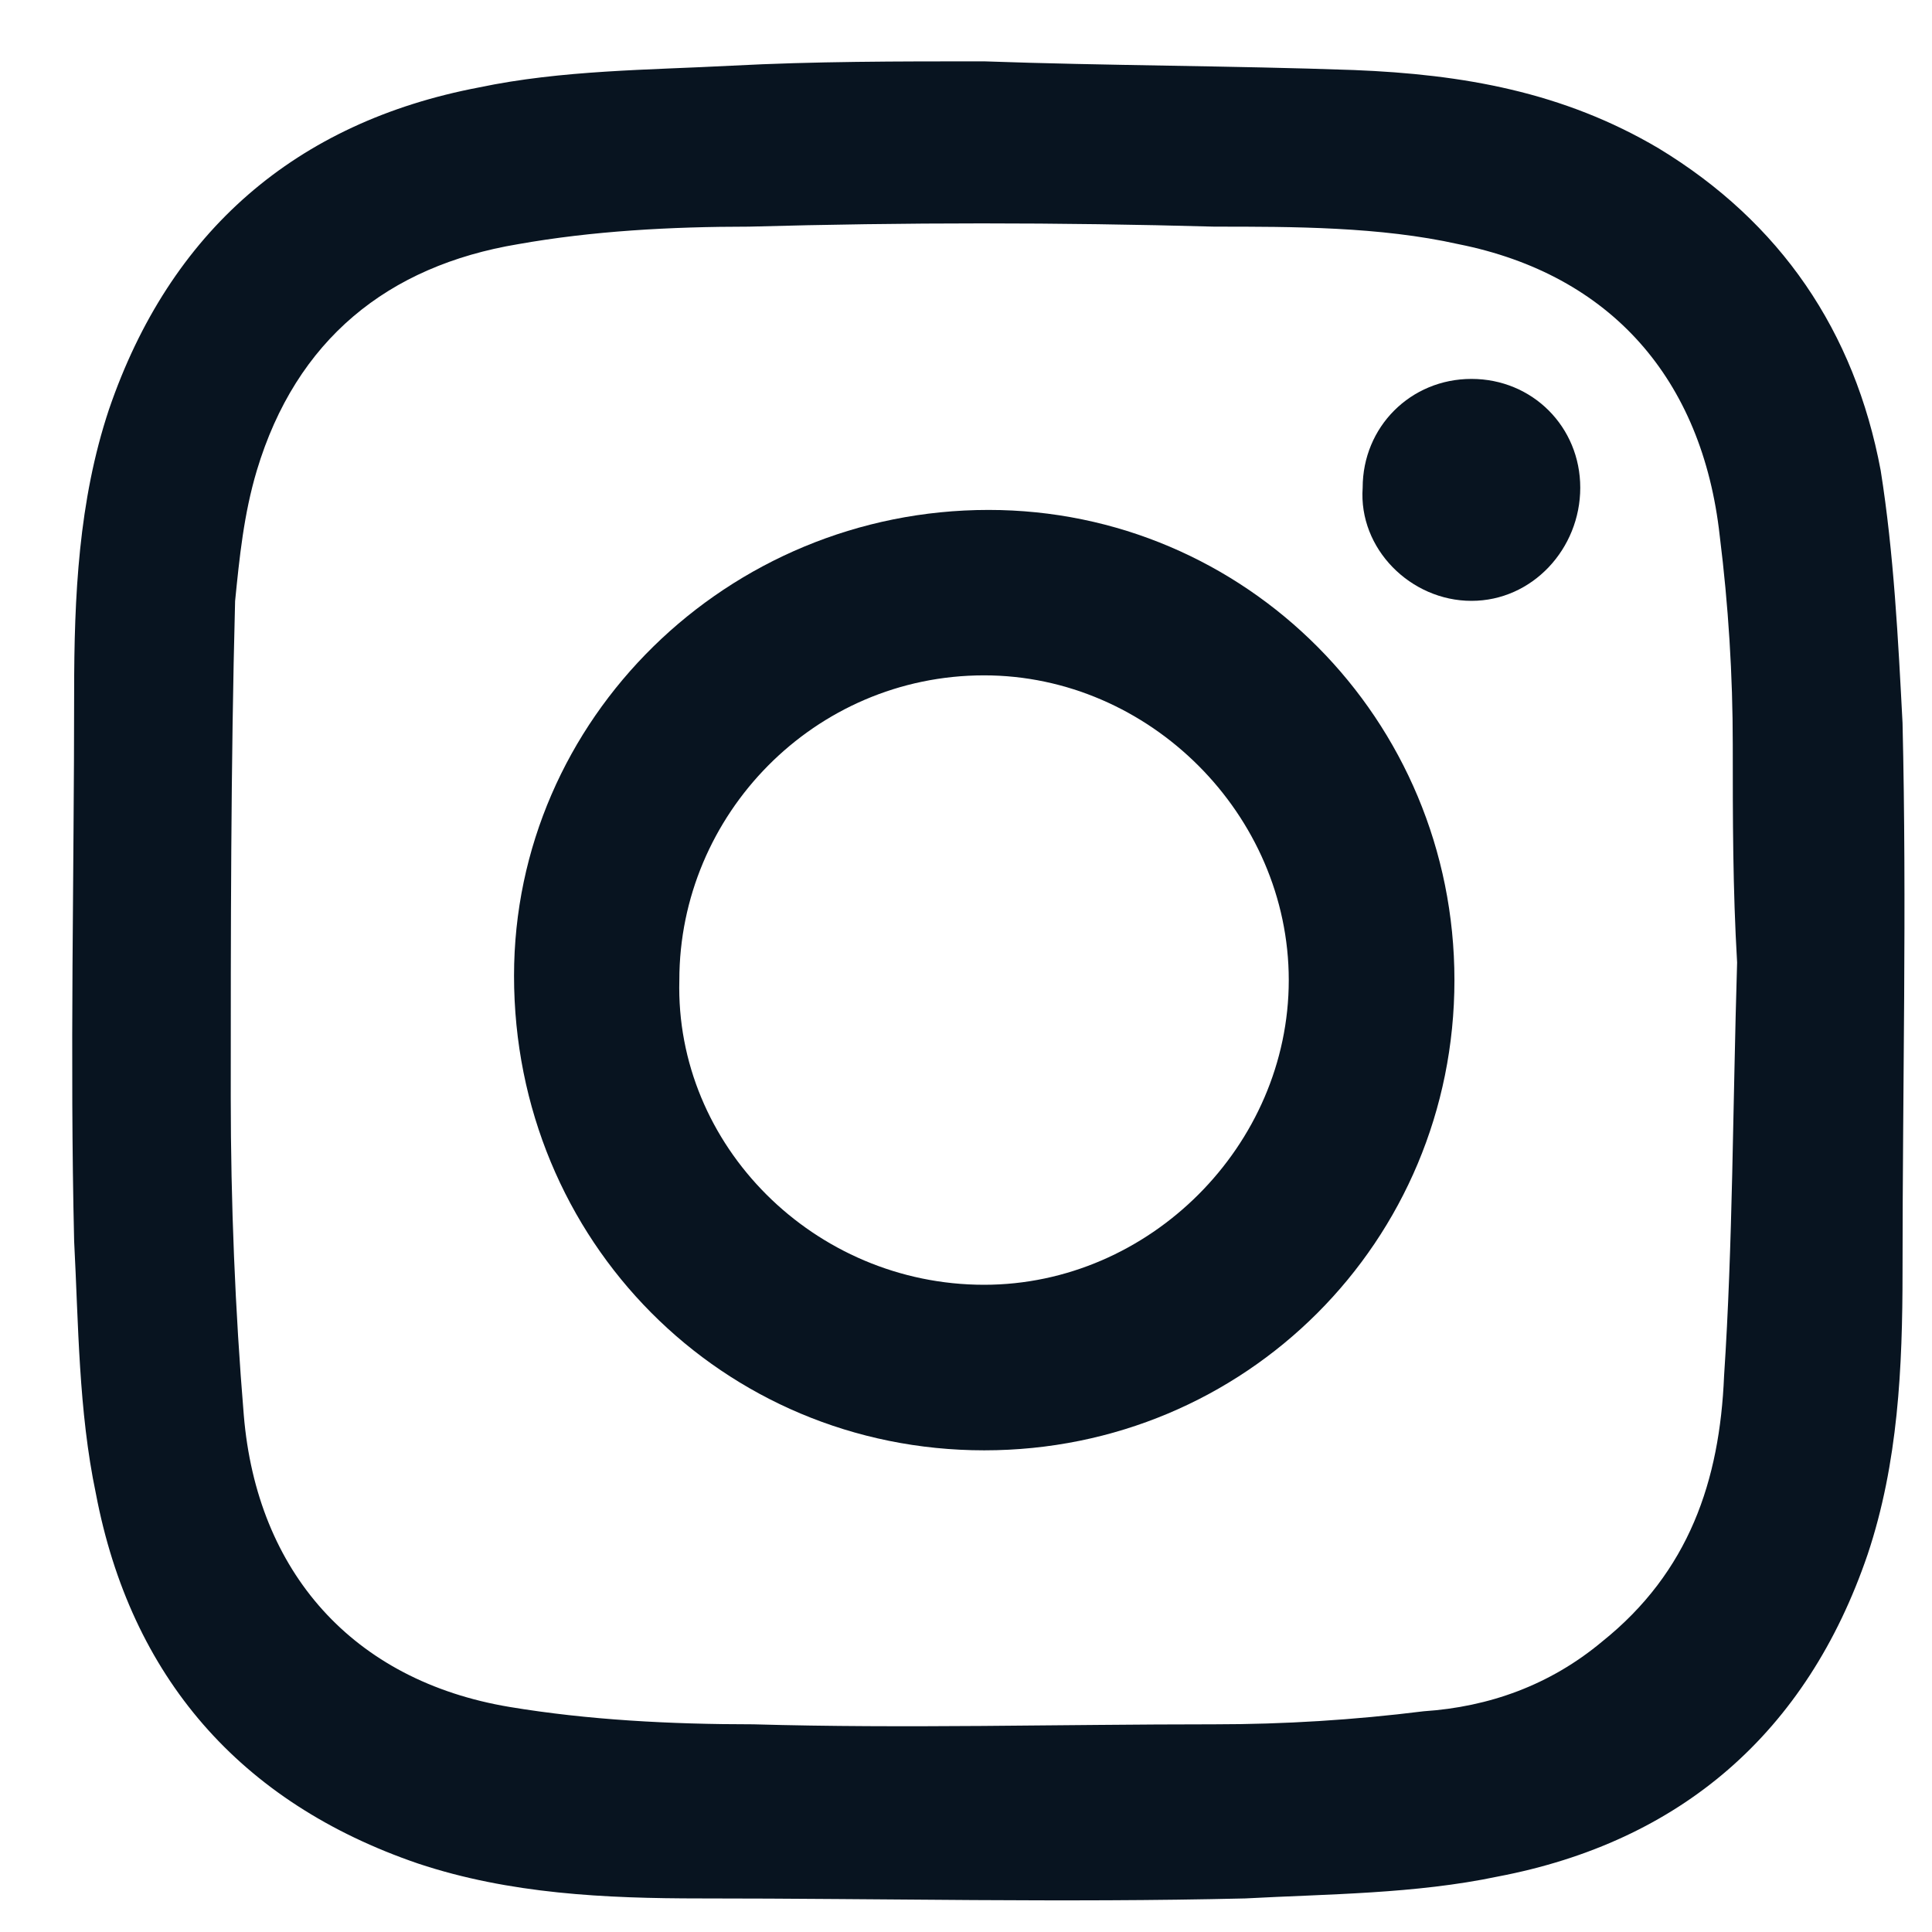
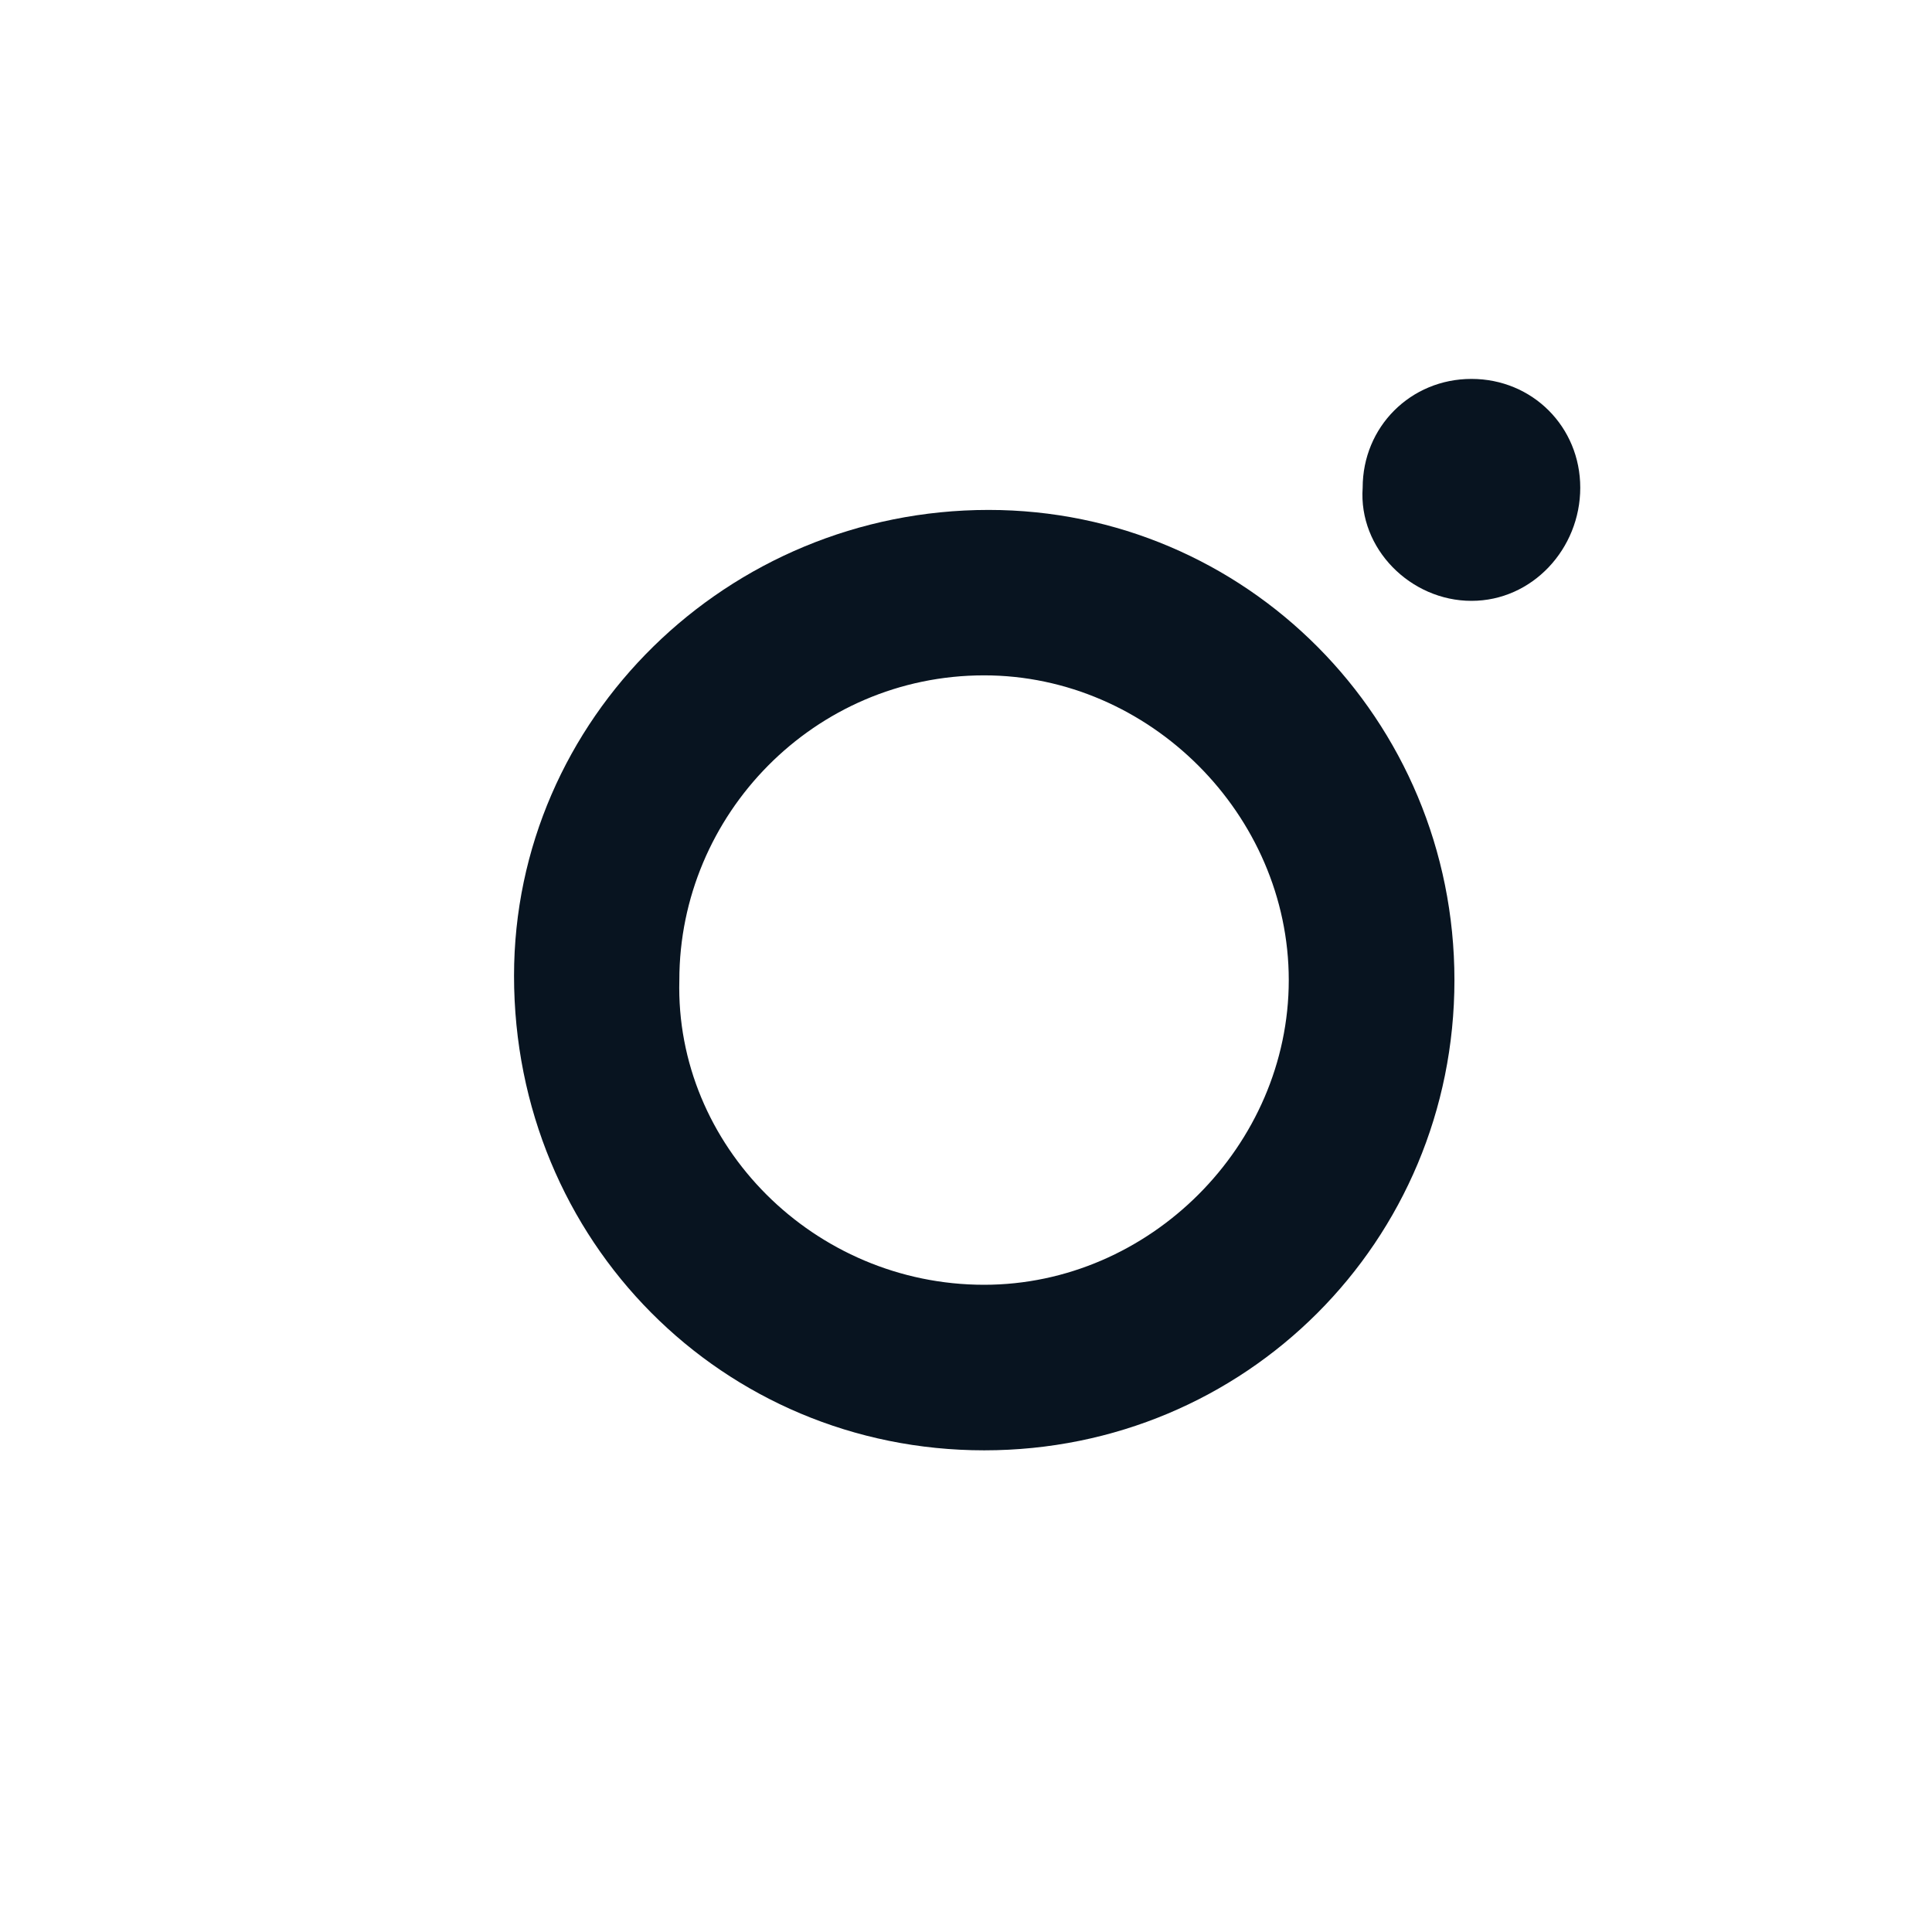
<svg xmlns="http://www.w3.org/2000/svg" width="25" height="25" viewBox="0 0 16 16" fill="none">
-   <path fill-rule="evenodd" clip-rule="evenodd" d="M8.149 0.508C9.158 0.544 10.204 0.544 11.213 0.58C12.114 0.616 12.944 0.76 13.737 1.229C14.746 1.841 15.359 2.743 15.575 3.896C15.684 4.581 15.72 5.302 15.756 5.987C15.792 7.502 15.756 9.016 15.756 10.53C15.756 11.323 15.72 12.116 15.467 12.873C14.963 14.351 13.917 15.253 12.403 15.541C11.718 15.685 10.997 15.685 10.312 15.722C8.798 15.758 7.319 15.722 5.805 15.722C5.012 15.722 4.219 15.685 3.462 15.433C1.984 14.928 1.082 13.883 0.794 12.369C0.65 11.684 0.65 10.963 0.614 10.278C0.578 8.763 0.614 7.249 0.614 5.735C0.614 4.942 0.65 4.149 0.902 3.392C1.407 1.914 2.452 1.012 3.967 0.724C4.652 0.58 5.373 0.58 6.058 0.544C6.743 0.508 7.428 0.508 8.149 0.508ZM14.386 7.971C14.35 7.971 14.386 7.971 14.386 7.971C14.35 7.358 14.35 6.781 14.35 6.168C14.35 5.591 14.314 5.014 14.242 4.437C14.098 3.139 13.34 2.274 12.078 2.022C11.43 1.877 10.708 1.877 10.059 1.877C8.761 1.841 7.5 1.841 6.202 1.877C5.553 1.877 4.904 1.913 4.291 2.022C3.209 2.202 2.452 2.815 2.127 3.896C2.019 4.257 1.983 4.617 1.947 4.978C1.911 6.348 1.911 7.718 1.911 9.088C1.911 9.953 1.947 10.855 2.019 11.72C2.127 13.018 2.921 13.919 4.219 14.136C4.868 14.244 5.553 14.28 6.238 14.28C7.5 14.316 8.761 14.28 10.059 14.28C10.636 14.28 11.213 14.244 11.79 14.172C12.331 14.136 12.836 13.956 13.268 13.595C13.989 13.018 14.242 12.261 14.278 11.396C14.35 10.314 14.35 9.16 14.386 7.971Z" fill="#081420" />
  <path fill-rule="evenodd" clip-rule="evenodd" d="M12.045 8.117C12.045 10.28 10.314 12.011 8.151 12.011C5.987 12.011 4.257 10.28 4.257 8.081C4.257 5.954 6.024 4.223 8.187 4.223C10.314 4.223 12.045 5.954 12.045 8.117ZM8.15 10.64C9.52 10.64 10.673 9.487 10.673 8.117C10.673 6.747 9.52 5.593 8.15 5.593C6.743 5.593 5.626 6.747 5.626 8.117C5.59 9.487 6.743 10.64 8.15 10.64Z" fill="#081420" />
  <path d="M13.087 4.039C13.087 4.544 12.691 4.976 12.186 4.976C11.682 4.976 11.249 4.544 11.285 4.039C11.285 3.535 11.682 3.138 12.186 3.138C12.691 3.138 13.087 3.535 13.087 4.039Z" fill="#081420" />
</svg>